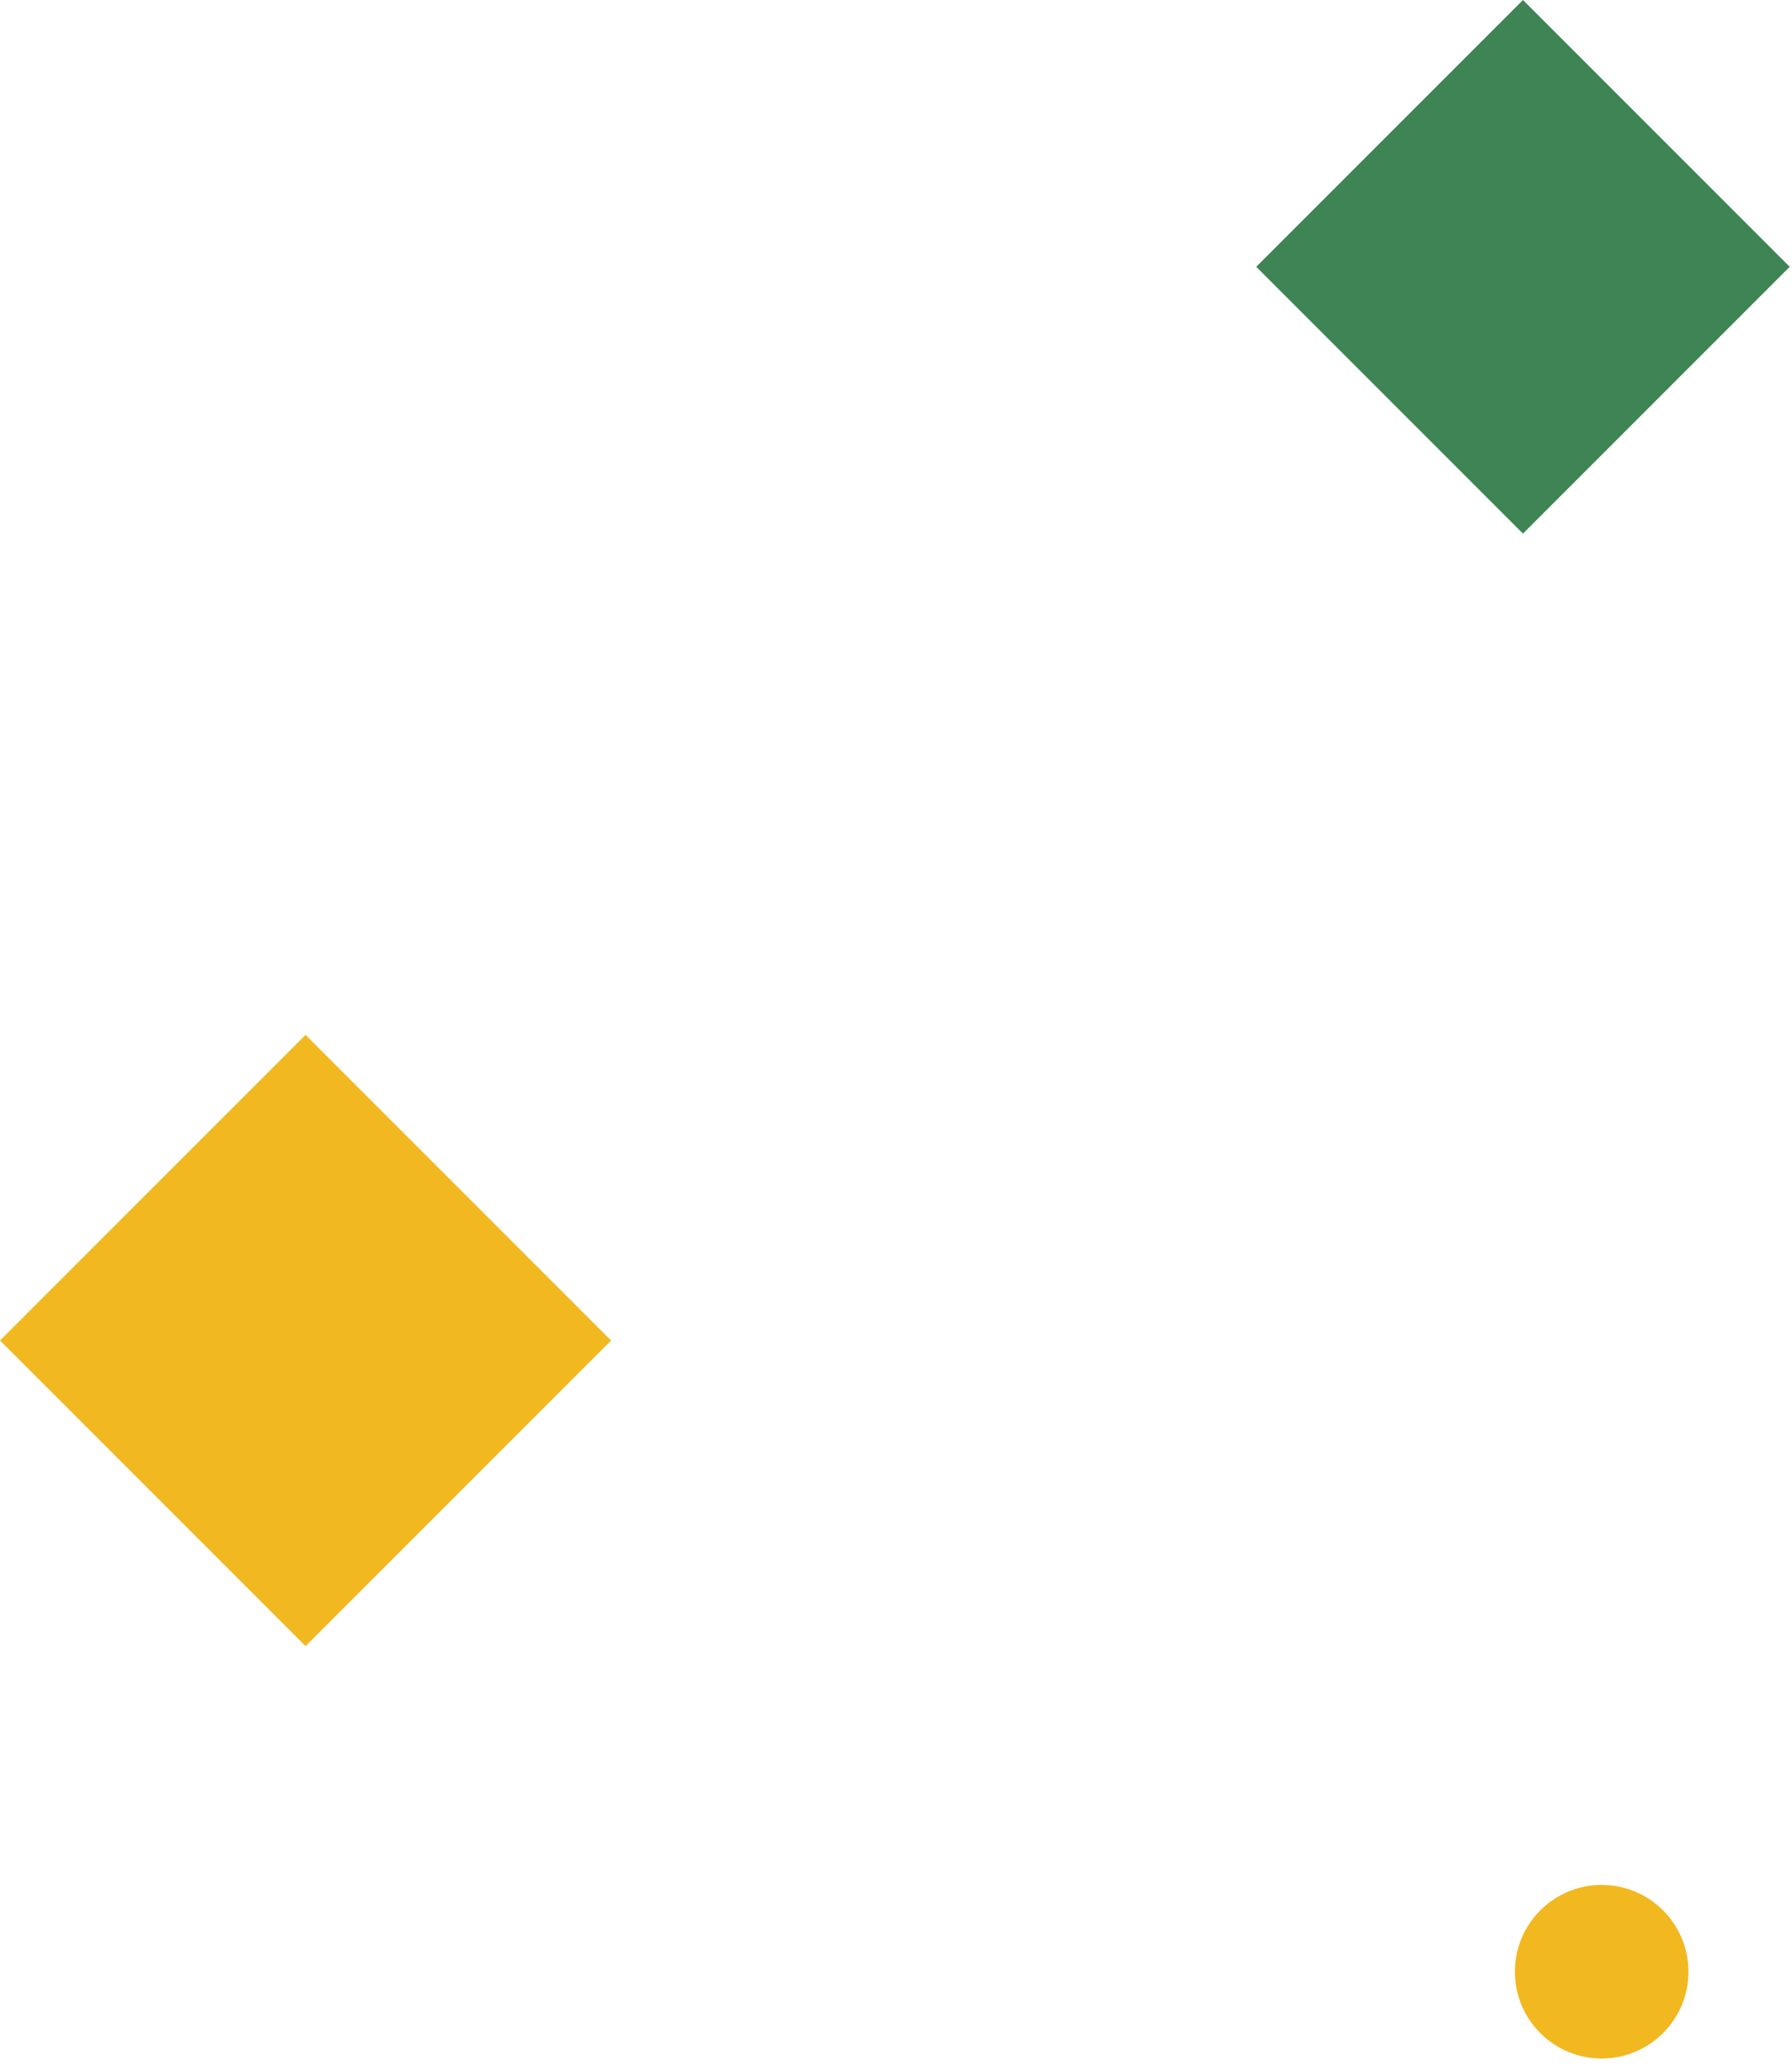
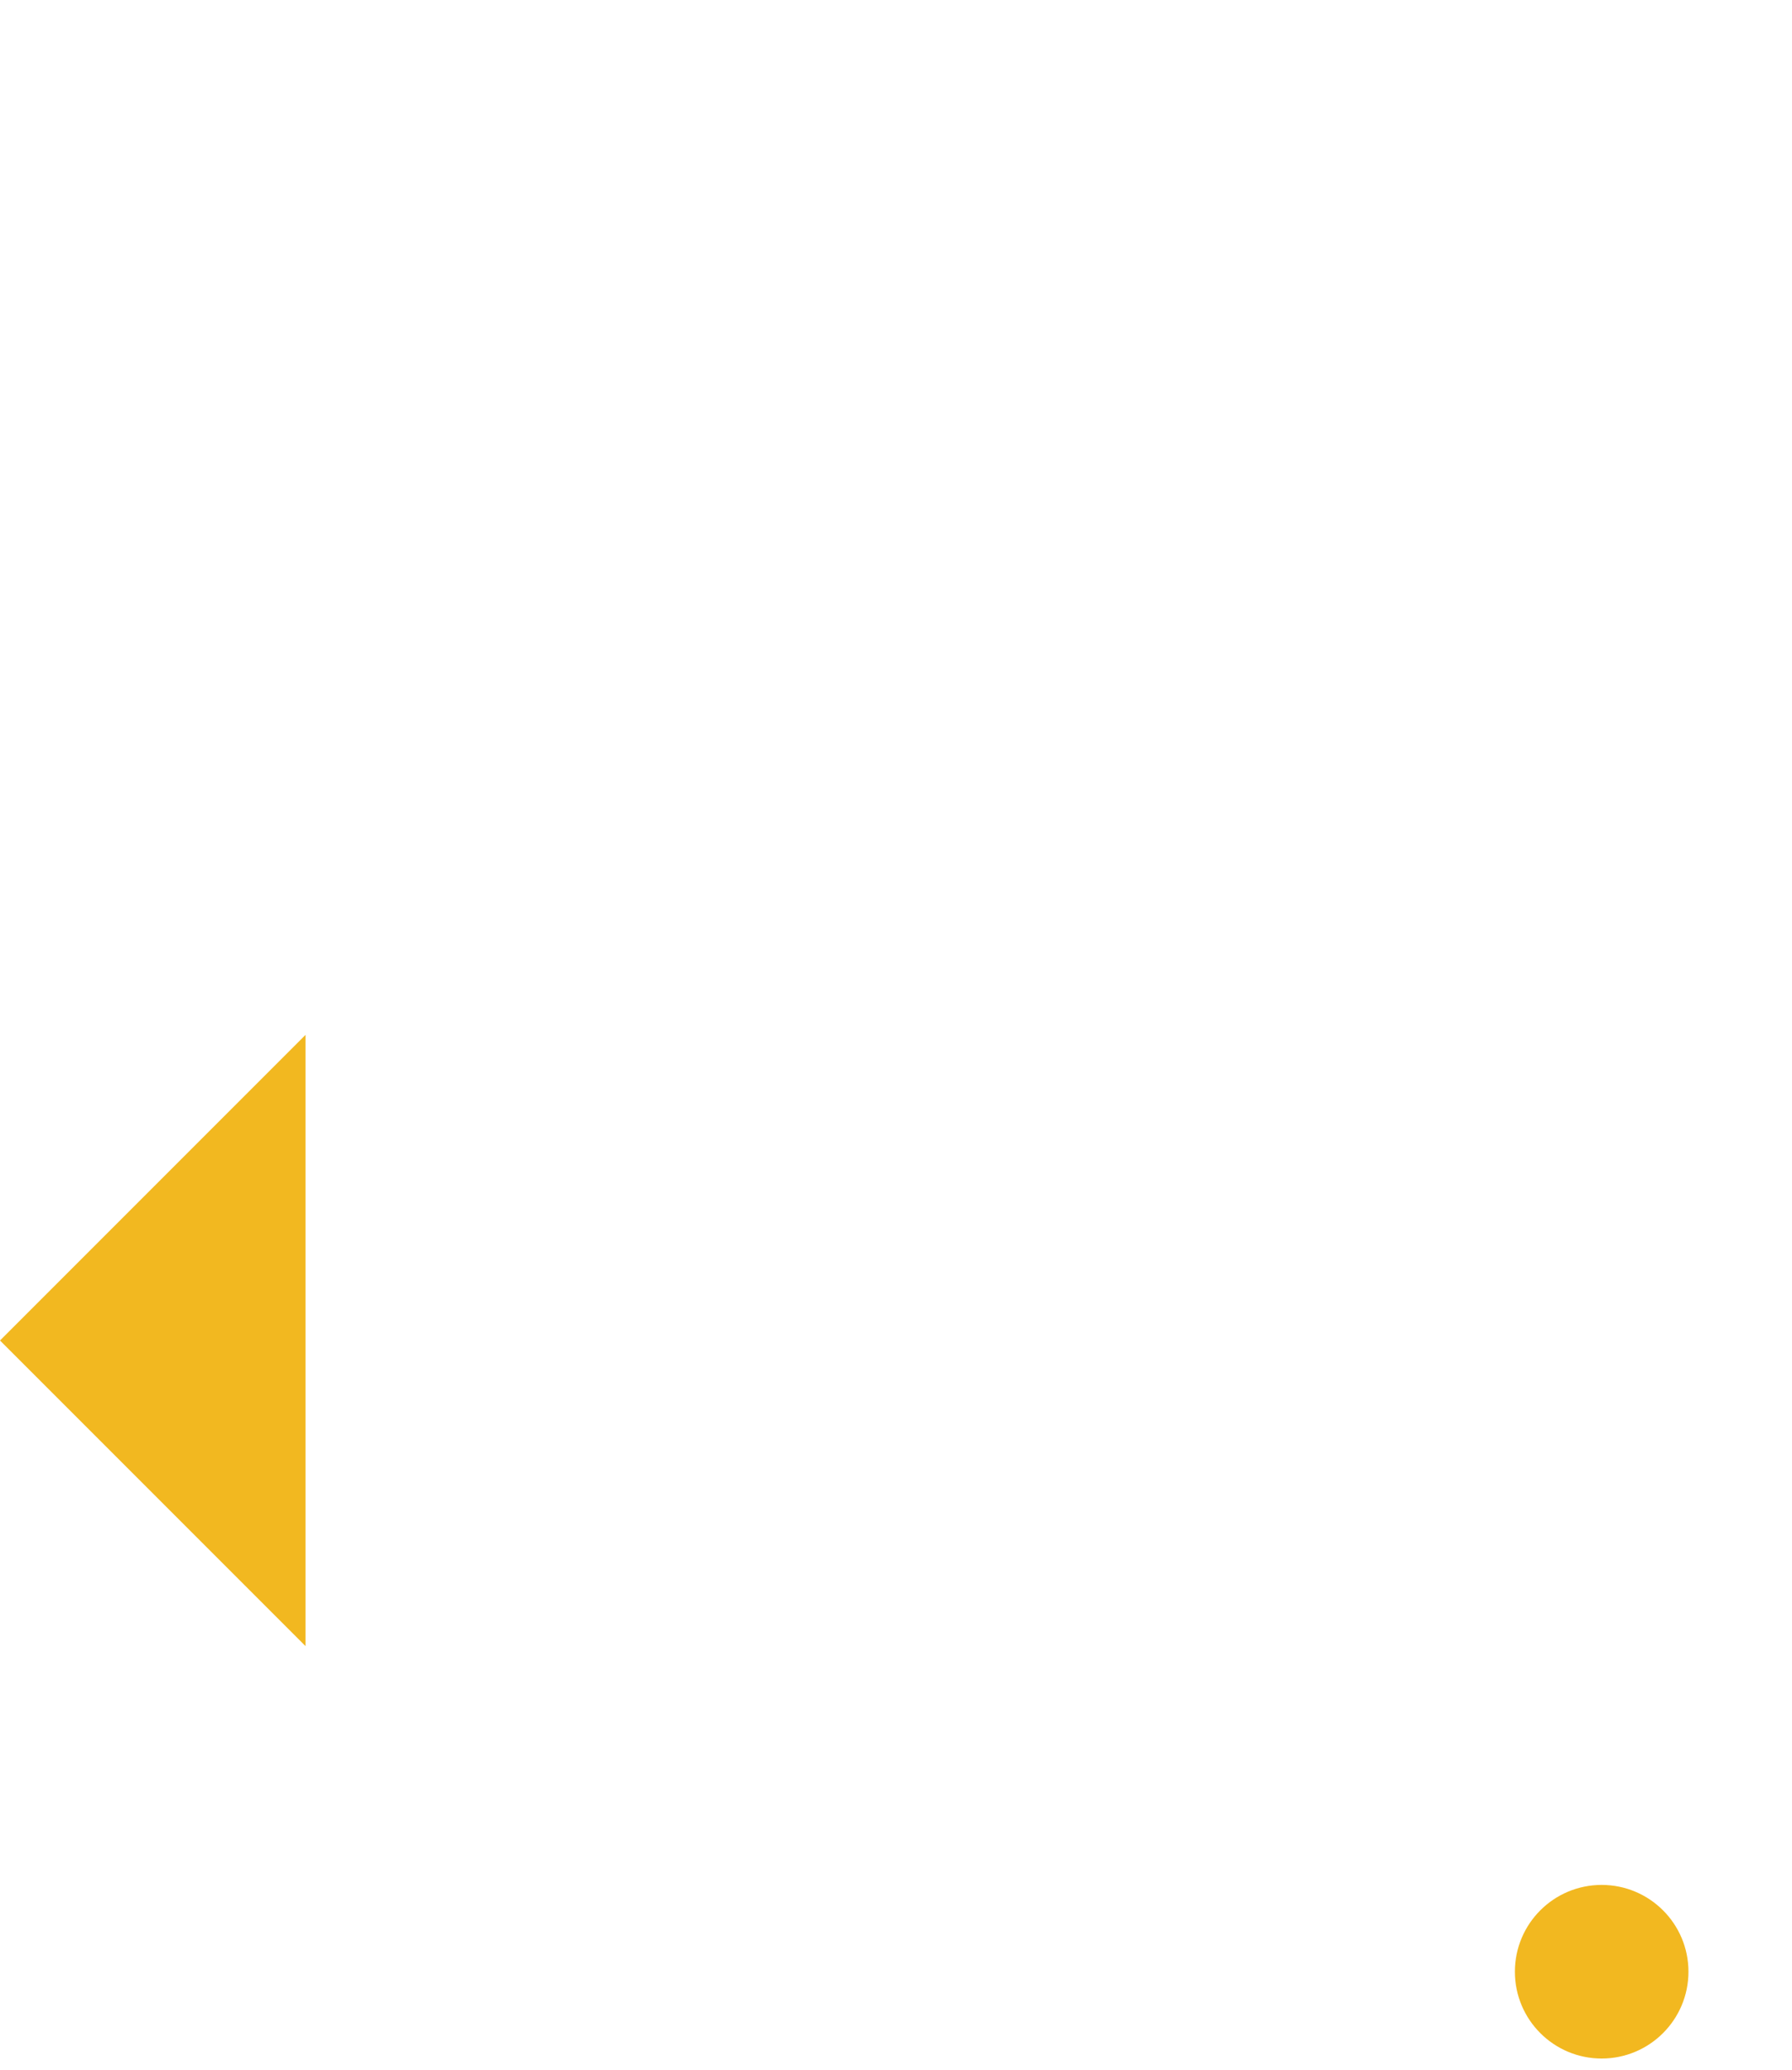
<svg xmlns="http://www.w3.org/2000/svg" width="97" height="112" viewBox="0 0 97 112" fill="none">
-   <path d="M82.438 -0L68 14.438L82.438 28.876L96.876 14.438L82.438 -0Z" fill="#3F8454" />
-   <path d="M16.539 56L0 72.54L16.539 89.079L33.079 72.54L16.539 56Z" fill="#F2B820" />
+   <path d="M16.539 56L0 72.54L16.539 89.079L16.539 56Z" fill="#F2B820" />
  <path d="M86.697 111.395C89.291 111.395 91.395 109.292 91.395 106.697C91.395 104.103 89.291 102 86.697 102C84.103 102 82 104.103 82 106.697C82 109.292 84.103 111.395 86.697 111.395Z" fill="#F2B820" />
</svg>